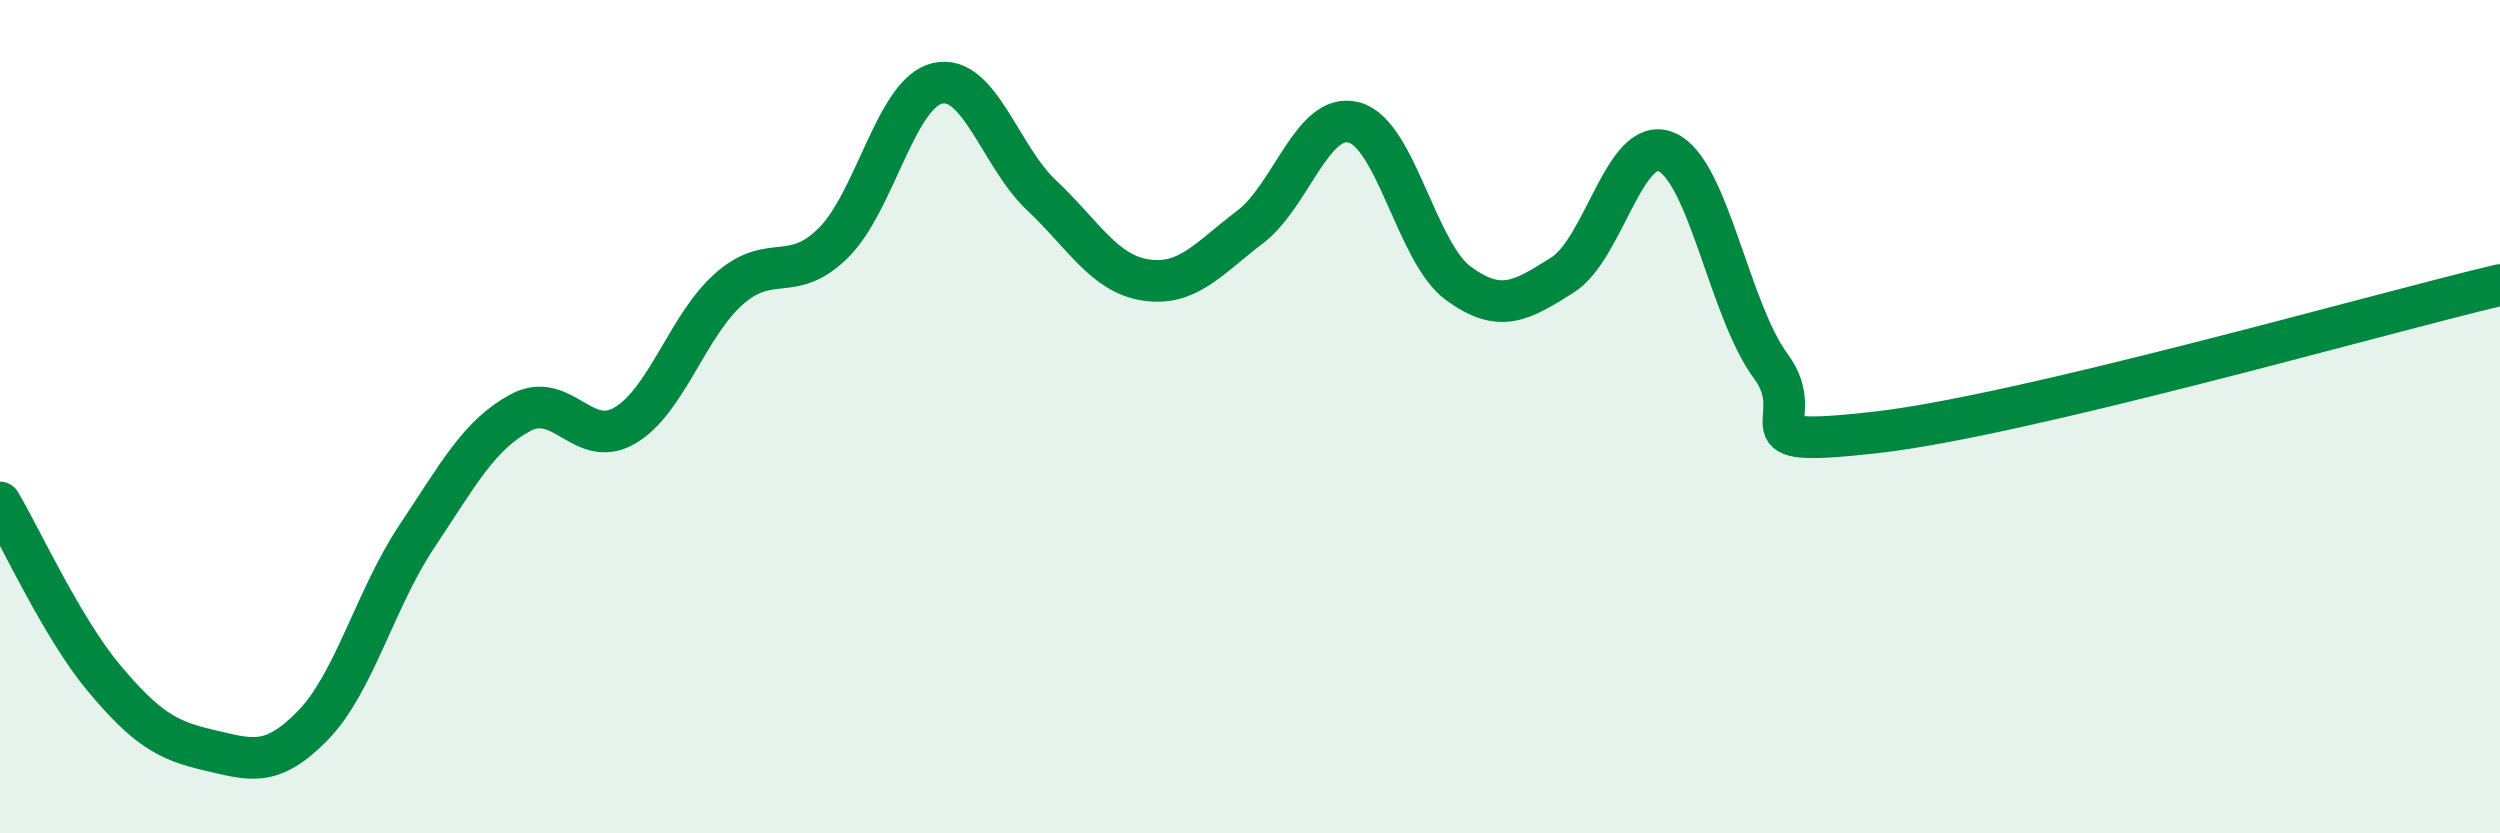
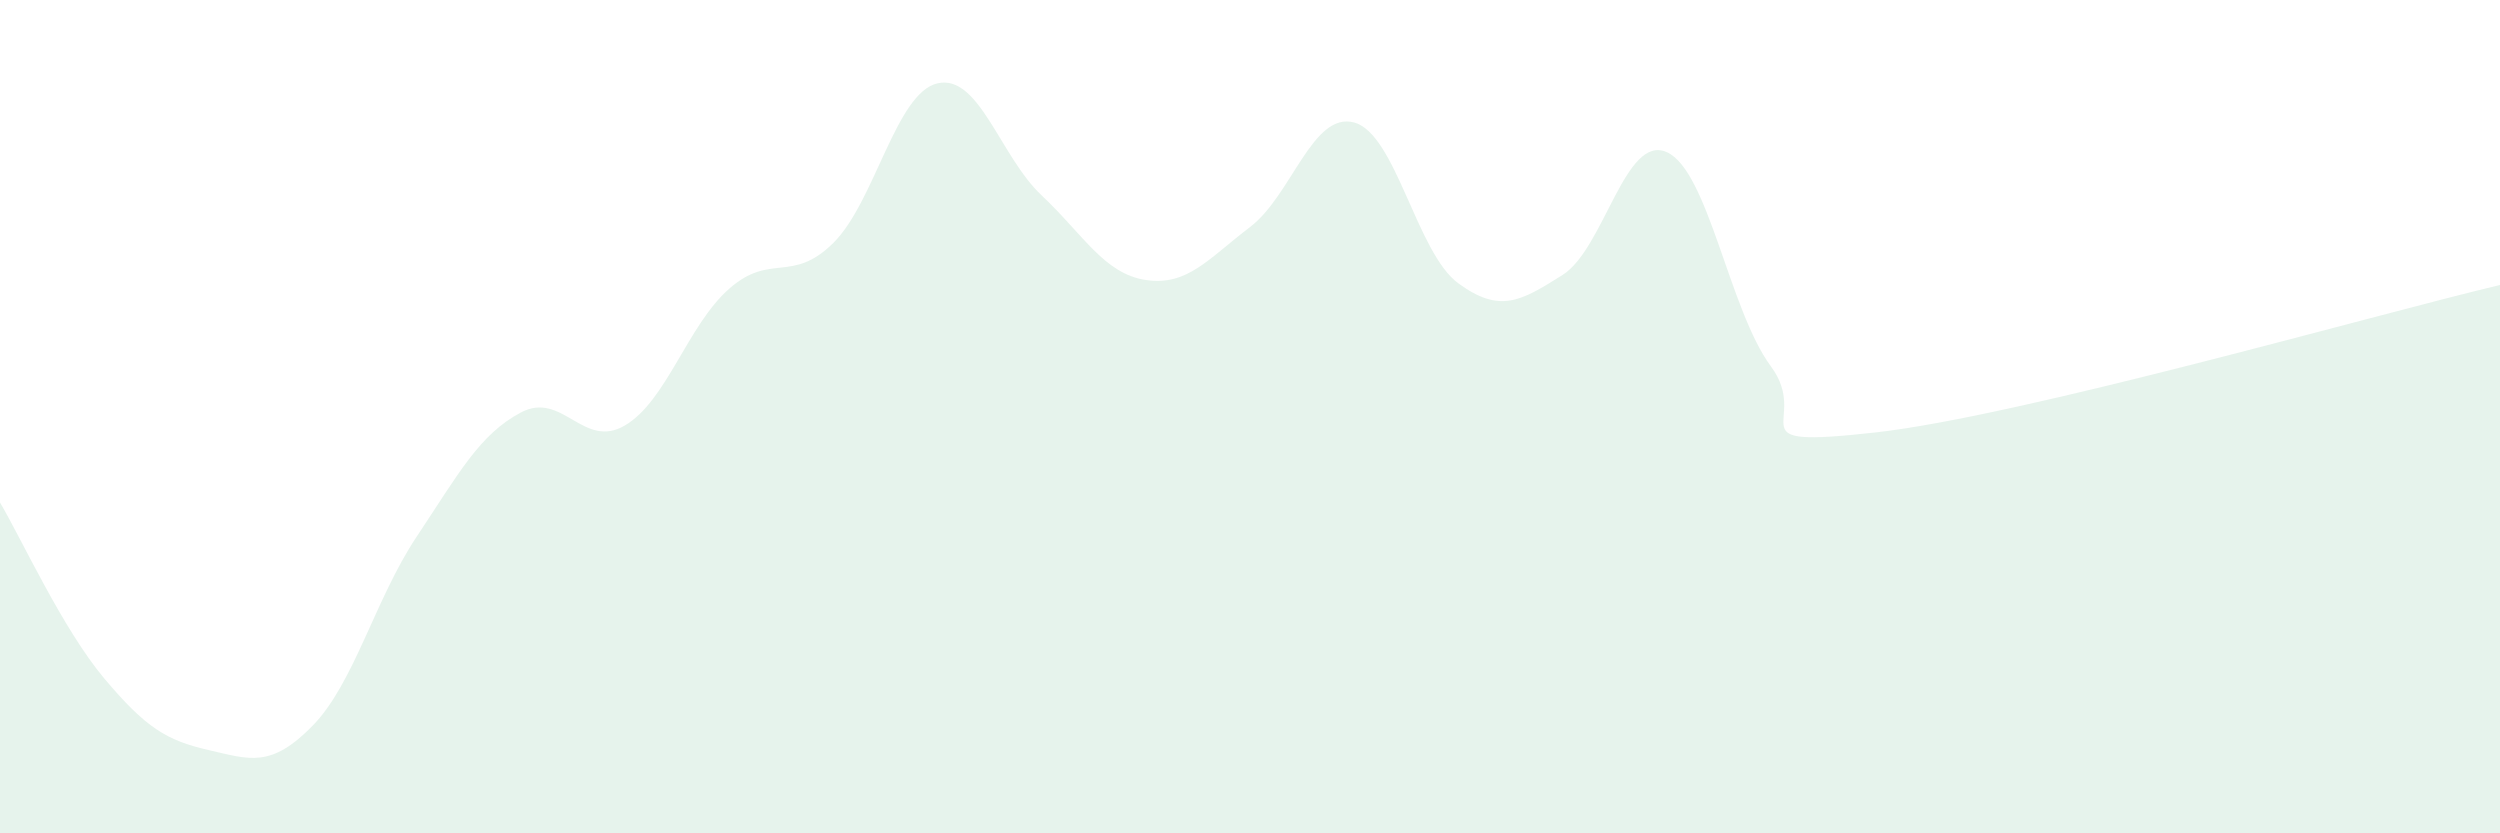
<svg xmlns="http://www.w3.org/2000/svg" width="60" height="20" viewBox="0 0 60 20">
  <path d="M 0,12.06 C 0.5,12.9 1.5,15.09 2.5,16.28 C 3.5,17.47 4,17.77 5,18 C 6,18.23 6.5,18.44 7.5,17.42 C 8.5,16.4 9,14.38 10,12.88 C 11,11.38 11.5,10.43 12.5,9.9 C 13.5,9.37 14,10.8 15,10.21 C 16,9.62 16.5,7.81 17.5,6.93 C 18.5,6.05 19,6.82 20,5.83 C 21,4.84 21.5,2.23 22.5,2 C 23.5,1.77 24,3.75 25,4.69 C 26,5.63 26.5,6.57 27.5,6.72 C 28.5,6.87 29,6.21 30,5.45 C 31,4.69 31.5,2.67 32.5,2.94 C 33.5,3.21 34,6.07 35,6.8 C 36,7.53 36.5,7.23 37.5,6.6 C 38.5,5.97 39,3.21 40,3.65 C 41,4.09 41.5,7.44 42.5,8.79 C 43.5,10.14 41.5,10.77 45,10.38 C 48.5,9.99 57,7.55 60,6.84L60 20L0 20Z" fill="#008740" opacity="0.1" stroke-linecap="round" stroke-linejoin="round" />
-   <path d="M 0,12.06 C 0.5,12.9 1.5,15.09 2.5,16.28 C 3.5,17.47 4,17.77 5,18 C 6,18.23 6.5,18.44 7.5,17.42 C 8.5,16.4 9,14.38 10,12.88 C 11,11.38 11.5,10.43 12.5,9.9 C 13.5,9.37 14,10.8 15,10.21 C 16,9.62 16.5,7.81 17.5,6.93 C 18.5,6.05 19,6.82 20,5.83 C 21,4.84 21.5,2.23 22.5,2 C 23.5,1.77 24,3.75 25,4.69 C 26,5.63 26.5,6.57 27.5,6.72 C 28.5,6.87 29,6.21 30,5.45 C 31,4.69 31.5,2.67 32.5,2.94 C 33.5,3.21 34,6.07 35,6.8 C 36,7.53 36.5,7.23 37.5,6.6 C 38.5,5.97 39,3.21 40,3.65 C 41,4.09 41.5,7.44 42.5,8.79 C 43.5,10.14 41.5,10.77 45,10.38 C 48.5,9.99 57,7.55 60,6.84" stroke="#008740" stroke-width="1" fill="none" stroke-linecap="round" stroke-linejoin="round" />
</svg>